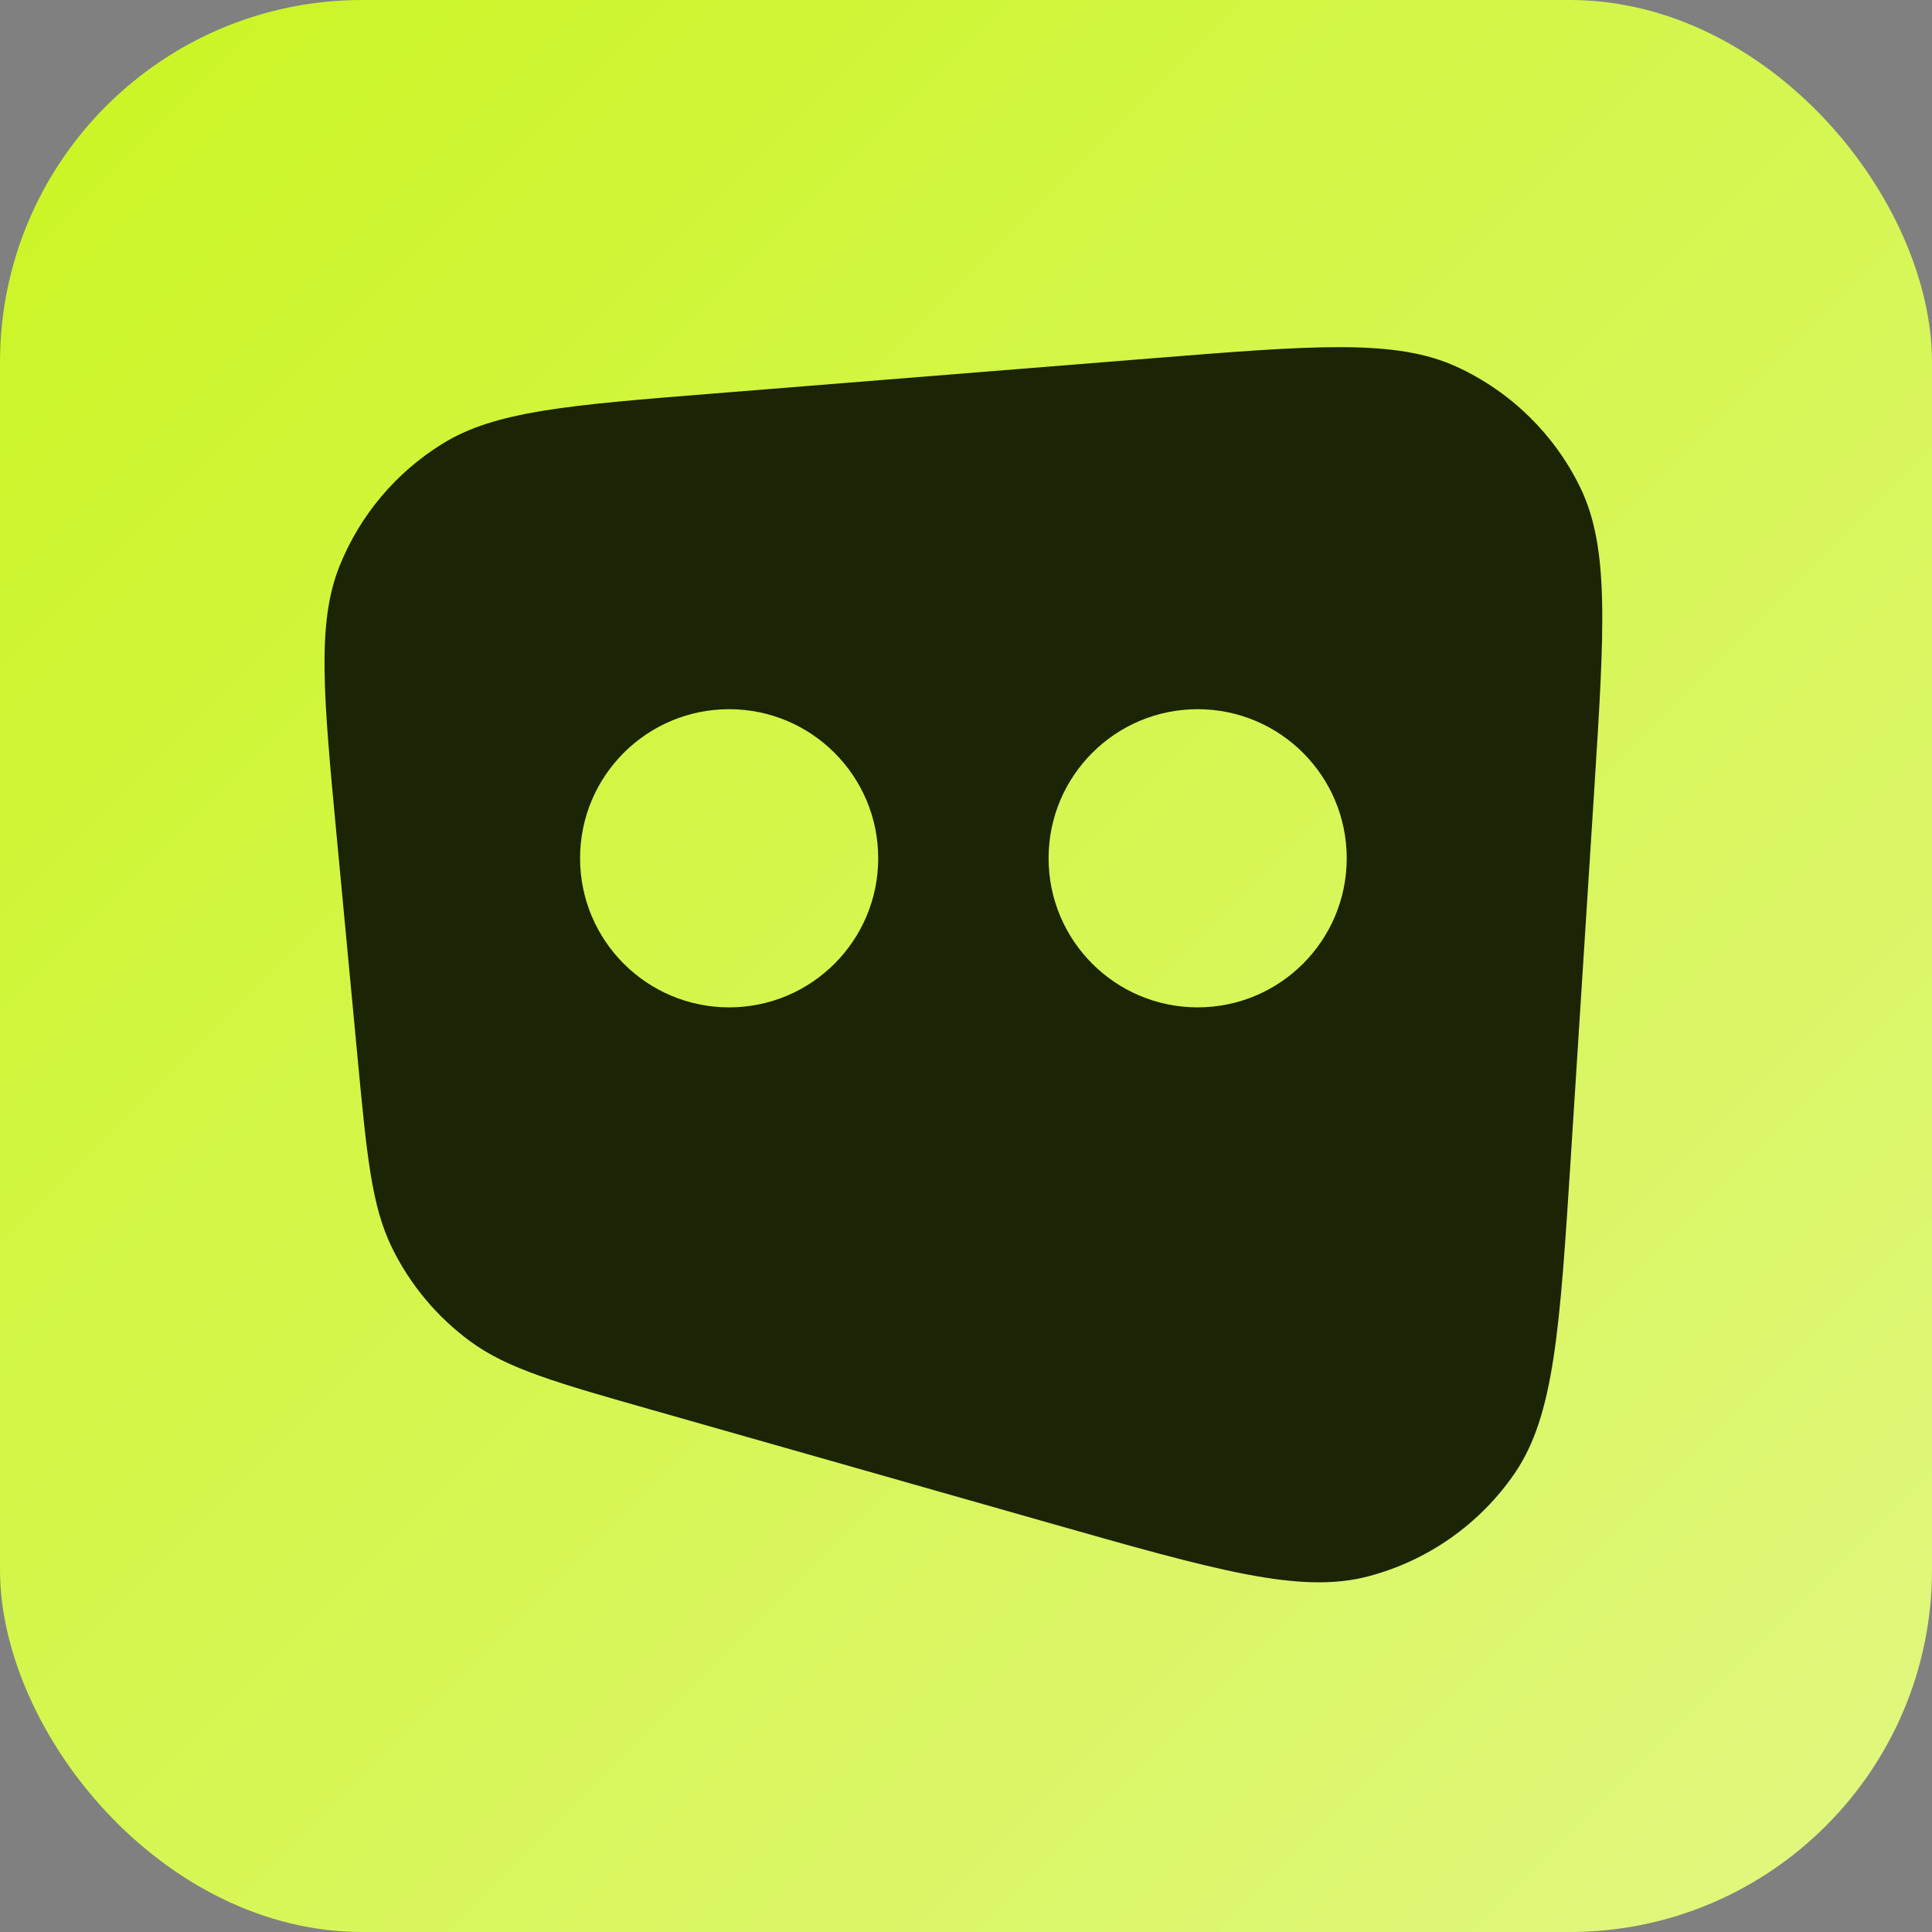
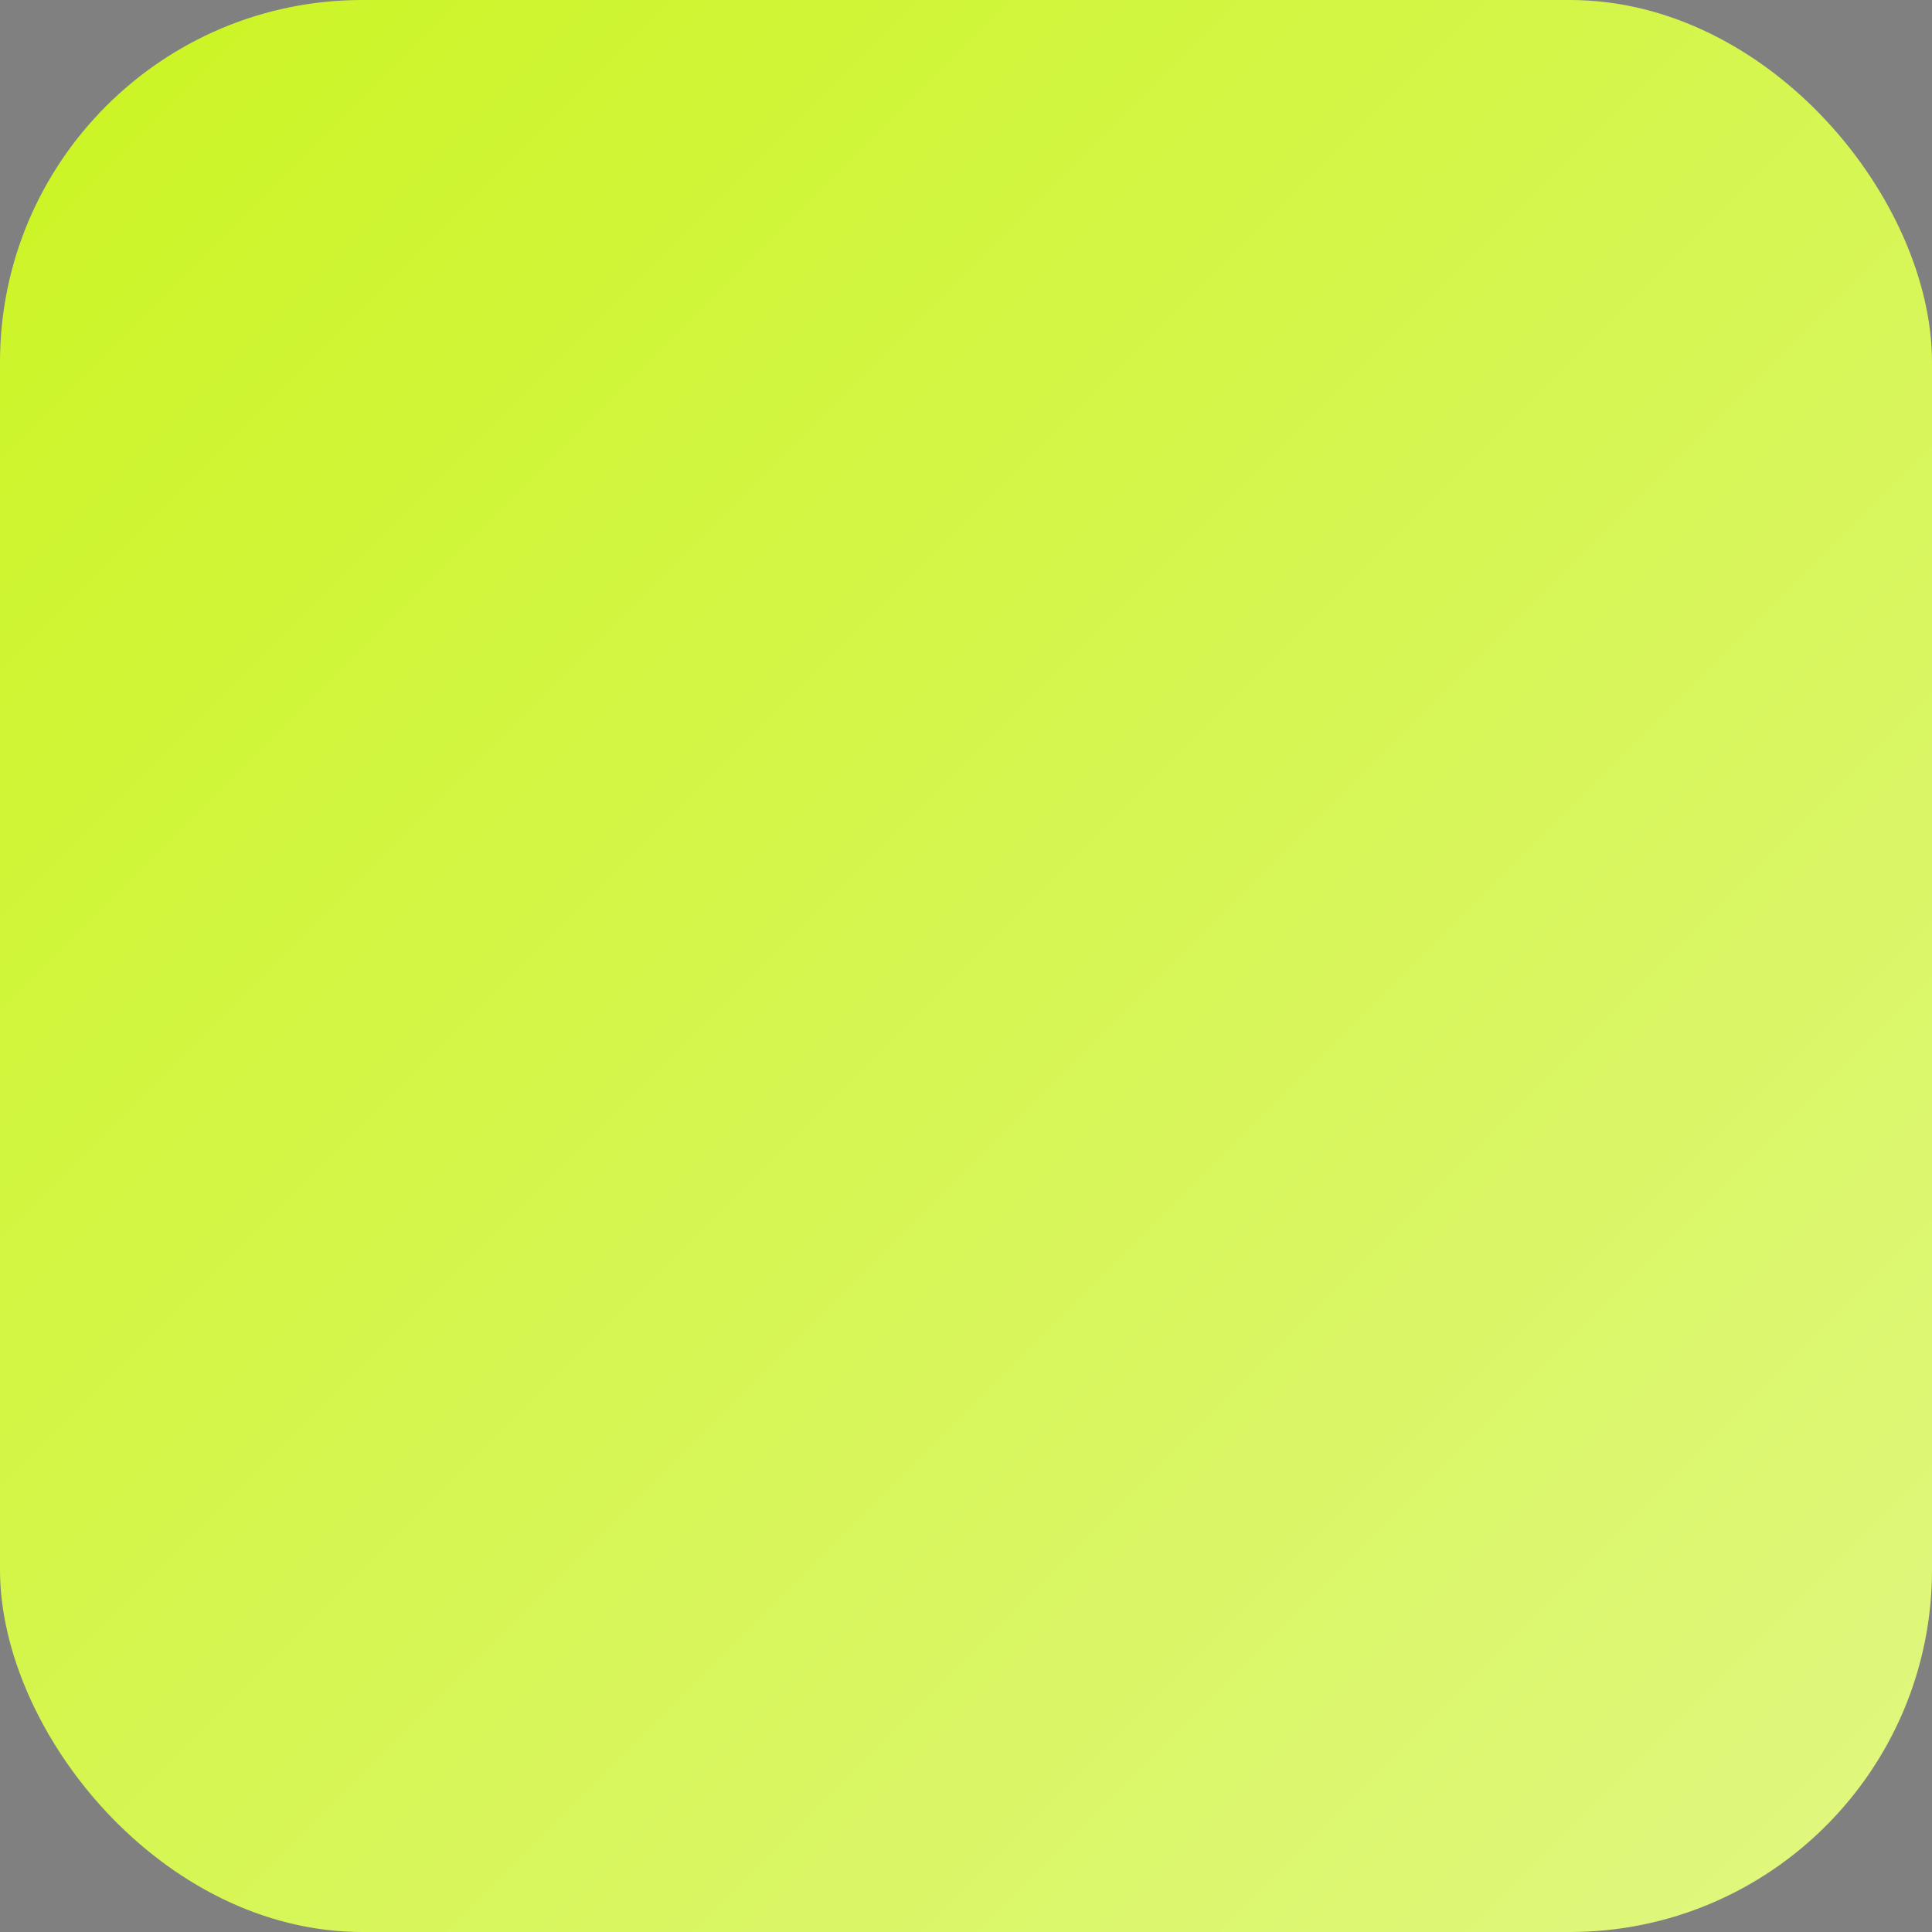
<svg xmlns="http://www.w3.org/2000/svg" width="256" height="256" viewBox="0 0 256 256" fill="none">
  <rect x="0" y="0" width="256" height="256" fill="#808080" stroke="none" />
  <rect width="256" height="256" rx="48" fill="url(#paint0_linear_886_3802)" />
-   <path fill-rule="evenodd" clip-rule="evenodd" d="M44.651 111.23C42.848 92.12 41.946 82.565 45.013 74.953C47.71 68.258 52.483 62.596 58.637 58.791C65.634 54.465 75.241 53.693 94.454 52.151L152.547 47.486C174.157 45.75 184.963 44.882 193.079 48.627C200.204 51.915 205.967 57.556 209.39 64.594C213.289 72.611 212.602 83.384 211.228 104.929L208.157 153.094C206.692 176.067 205.96 187.554 200.696 195.23C196.08 201.96 189.182 206.808 181.266 208.882C172.24 211.248 161.126 208.086 138.898 201.761L86.577 186.873L86.577 186.873C73.677 183.202 67.227 181.367 62.261 177.7C57.873 174.461 54.333 170.217 51.941 165.327C49.234 159.793 48.606 153.143 47.351 139.842L44.651 111.23ZM116.368 113.726C116.368 124.637 107.524 133.482 96.615 133.482C85.706 133.482 76.862 124.637 76.862 113.726C76.862 102.816 85.706 93.971 96.615 93.971C107.524 93.971 116.368 102.816 116.368 113.726ZM158.695 133.482C169.605 133.482 178.448 124.637 178.448 113.726C178.448 102.816 169.605 93.971 158.695 93.971C147.786 93.971 138.943 102.816 138.943 113.726C138.943 124.637 147.786 133.482 158.695 133.482Z" fill="#1B2404" />
  <defs>
    <linearGradient id="paint0_linear_886_3802" x1="256" y1="256" x2="0" y2="0" gradientUnits="userSpaceOnUse">
      <stop stop-color="#E0F781" />
      <stop offset="1" stop-color="#CBF522" />
    </linearGradient>
  </defs>
</svg>